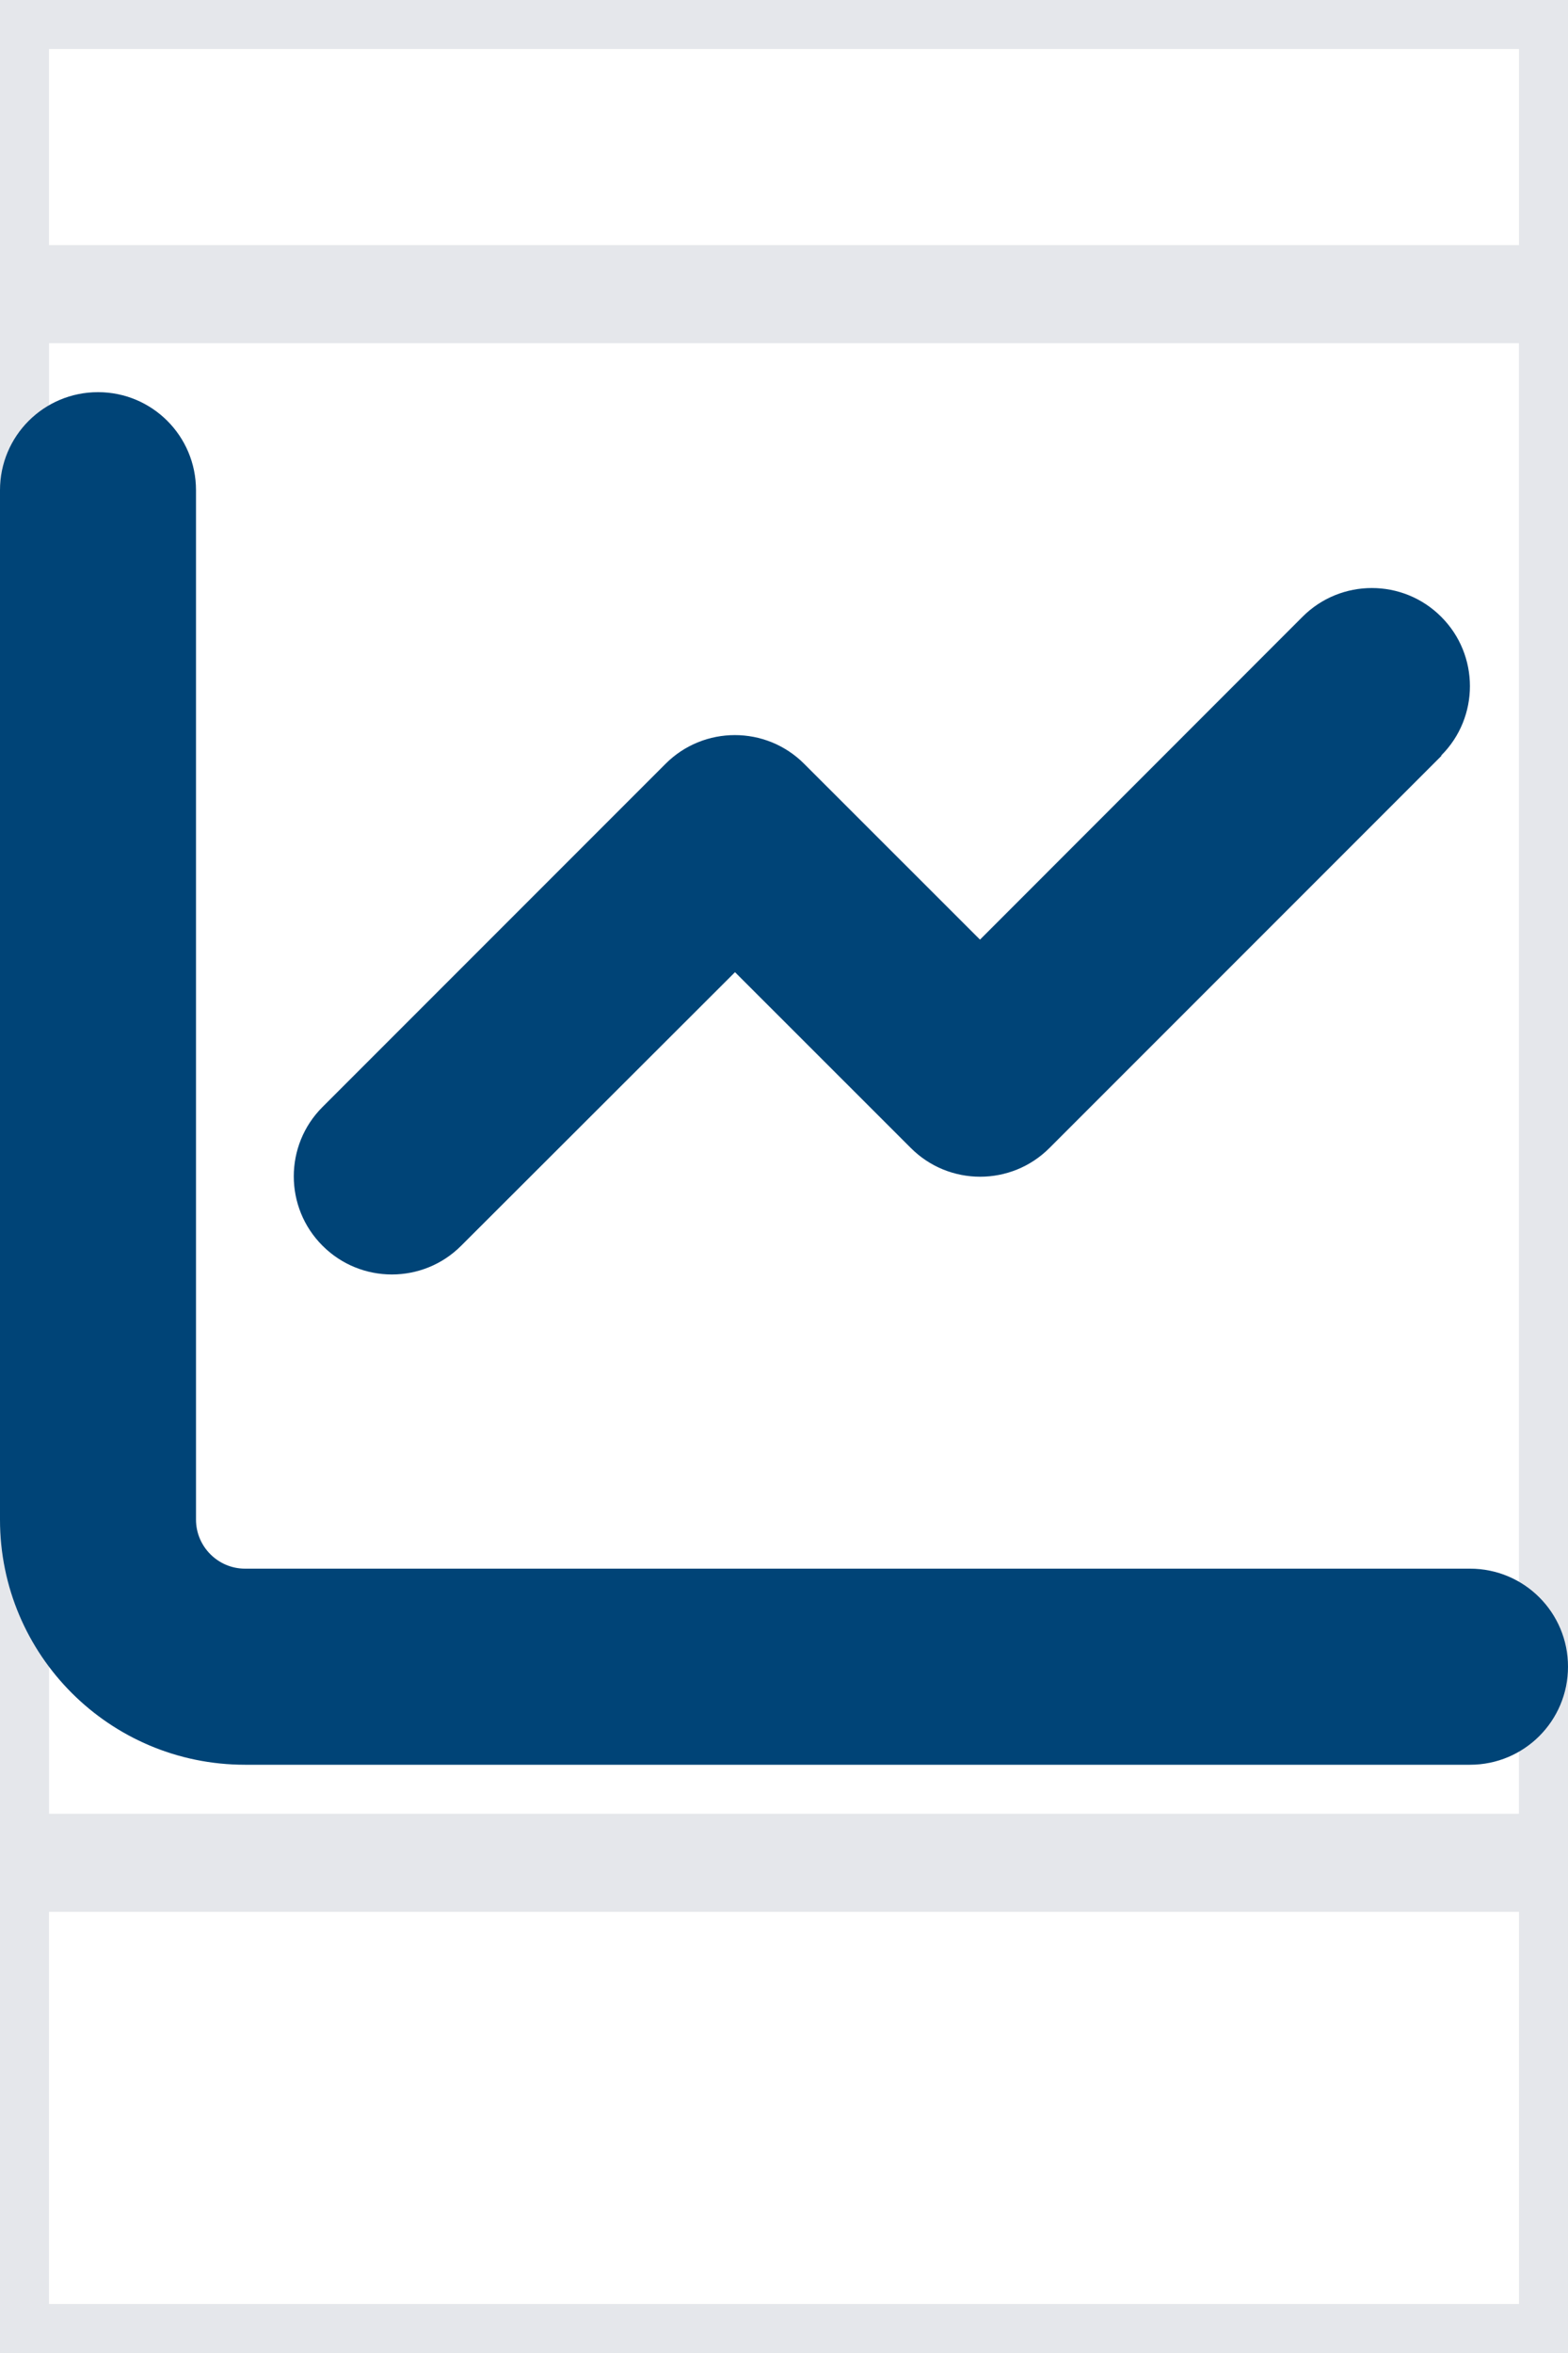
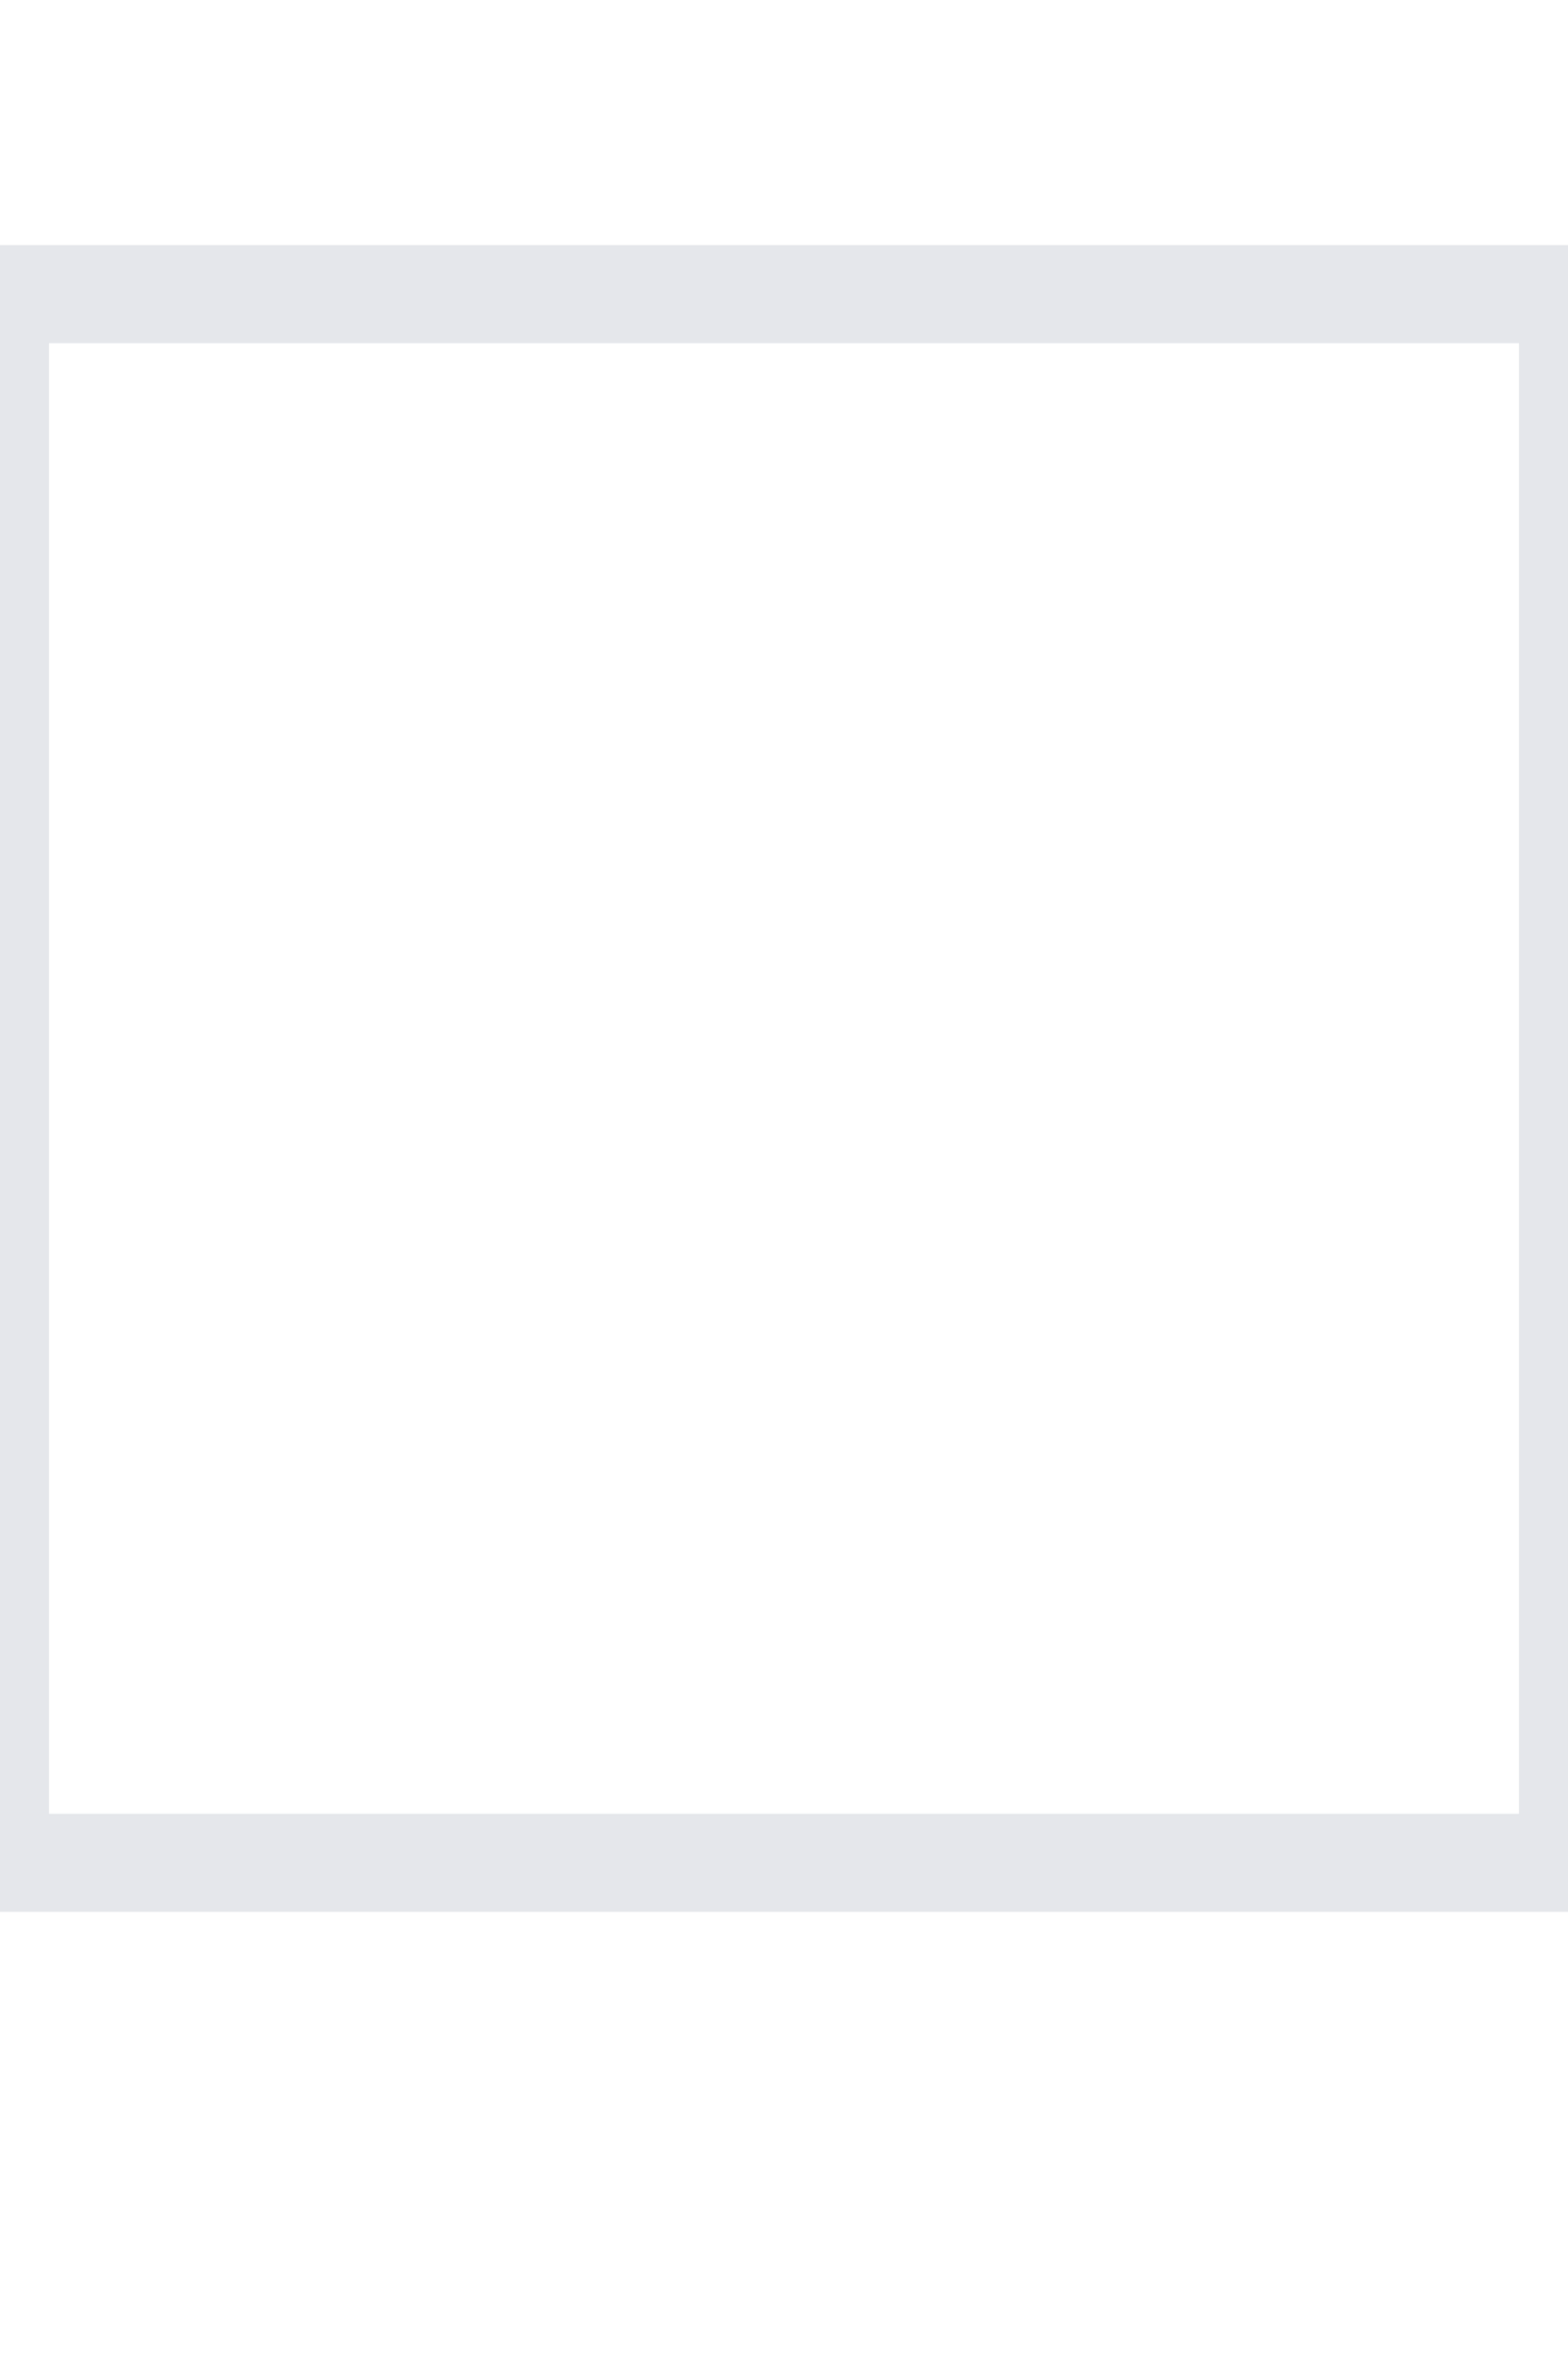
<svg xmlns="http://www.w3.org/2000/svg" width="16" height="24" viewBox="0 0 16 24" fill="none">
-   <path d="M16 24H0V0H16V24Z" stroke="#E5E7EB" />
  <path d="M16 19H0V3H16V19Z" stroke="#E5E7EB" />
-   <path d="M2 5C2 4.447 1.553 4 1 4C0.447 4 0 4.447 0 5V15.5C0 16.881 1.119 18 2.5 18H15C15.553 18 16 17.553 16 17C16 16.447 15.553 16 15 16H2.5C2.225 16 2 15.775 2 15.5V5ZM14.706 7.706C15.097 7.316 15.097 6.681 14.706 6.291C14.316 5.9 13.681 5.9 13.291 6.291L10 9.584L8.206 7.791C7.816 7.4 7.181 7.4 6.791 7.791L3.291 11.291C2.9 11.681 2.9 12.316 3.291 12.706C3.681 13.097 4.316 13.097 4.706 12.706L7.5 9.916L9.294 11.709C9.684 12.1 10.319 12.1 10.709 11.709L14.709 7.709L14.706 7.706Z" fill="#004477" />
</svg>